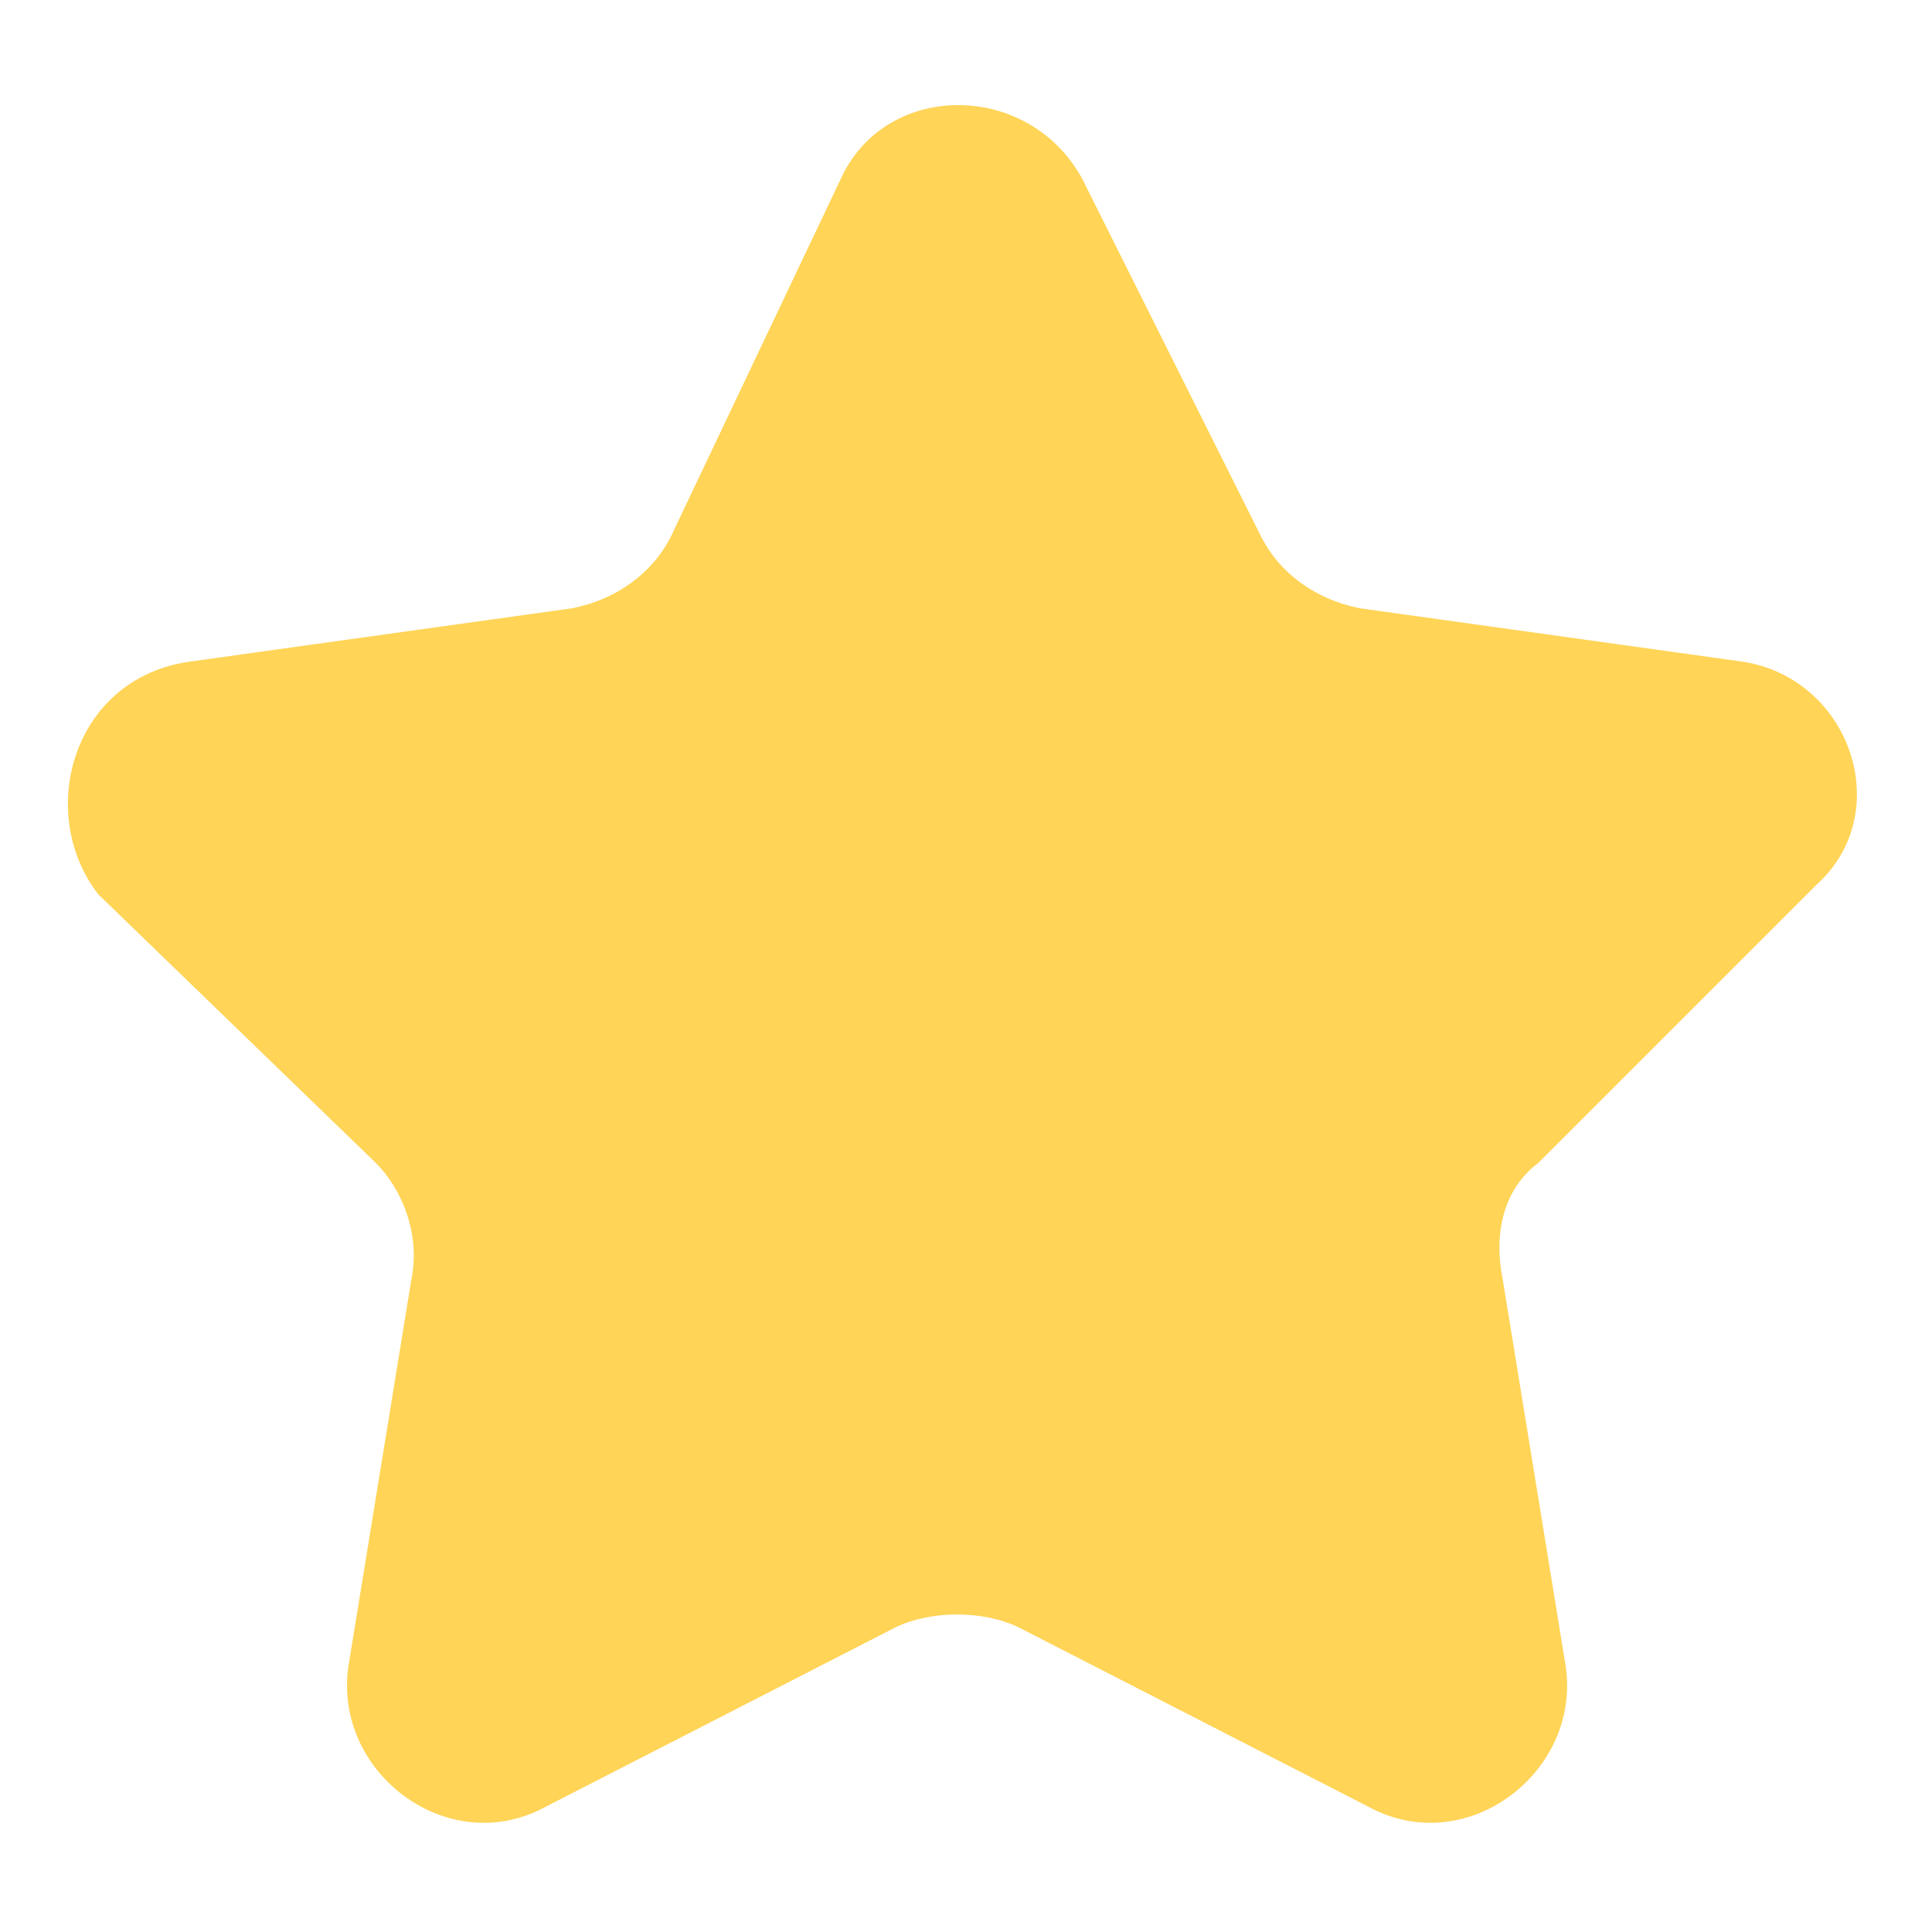
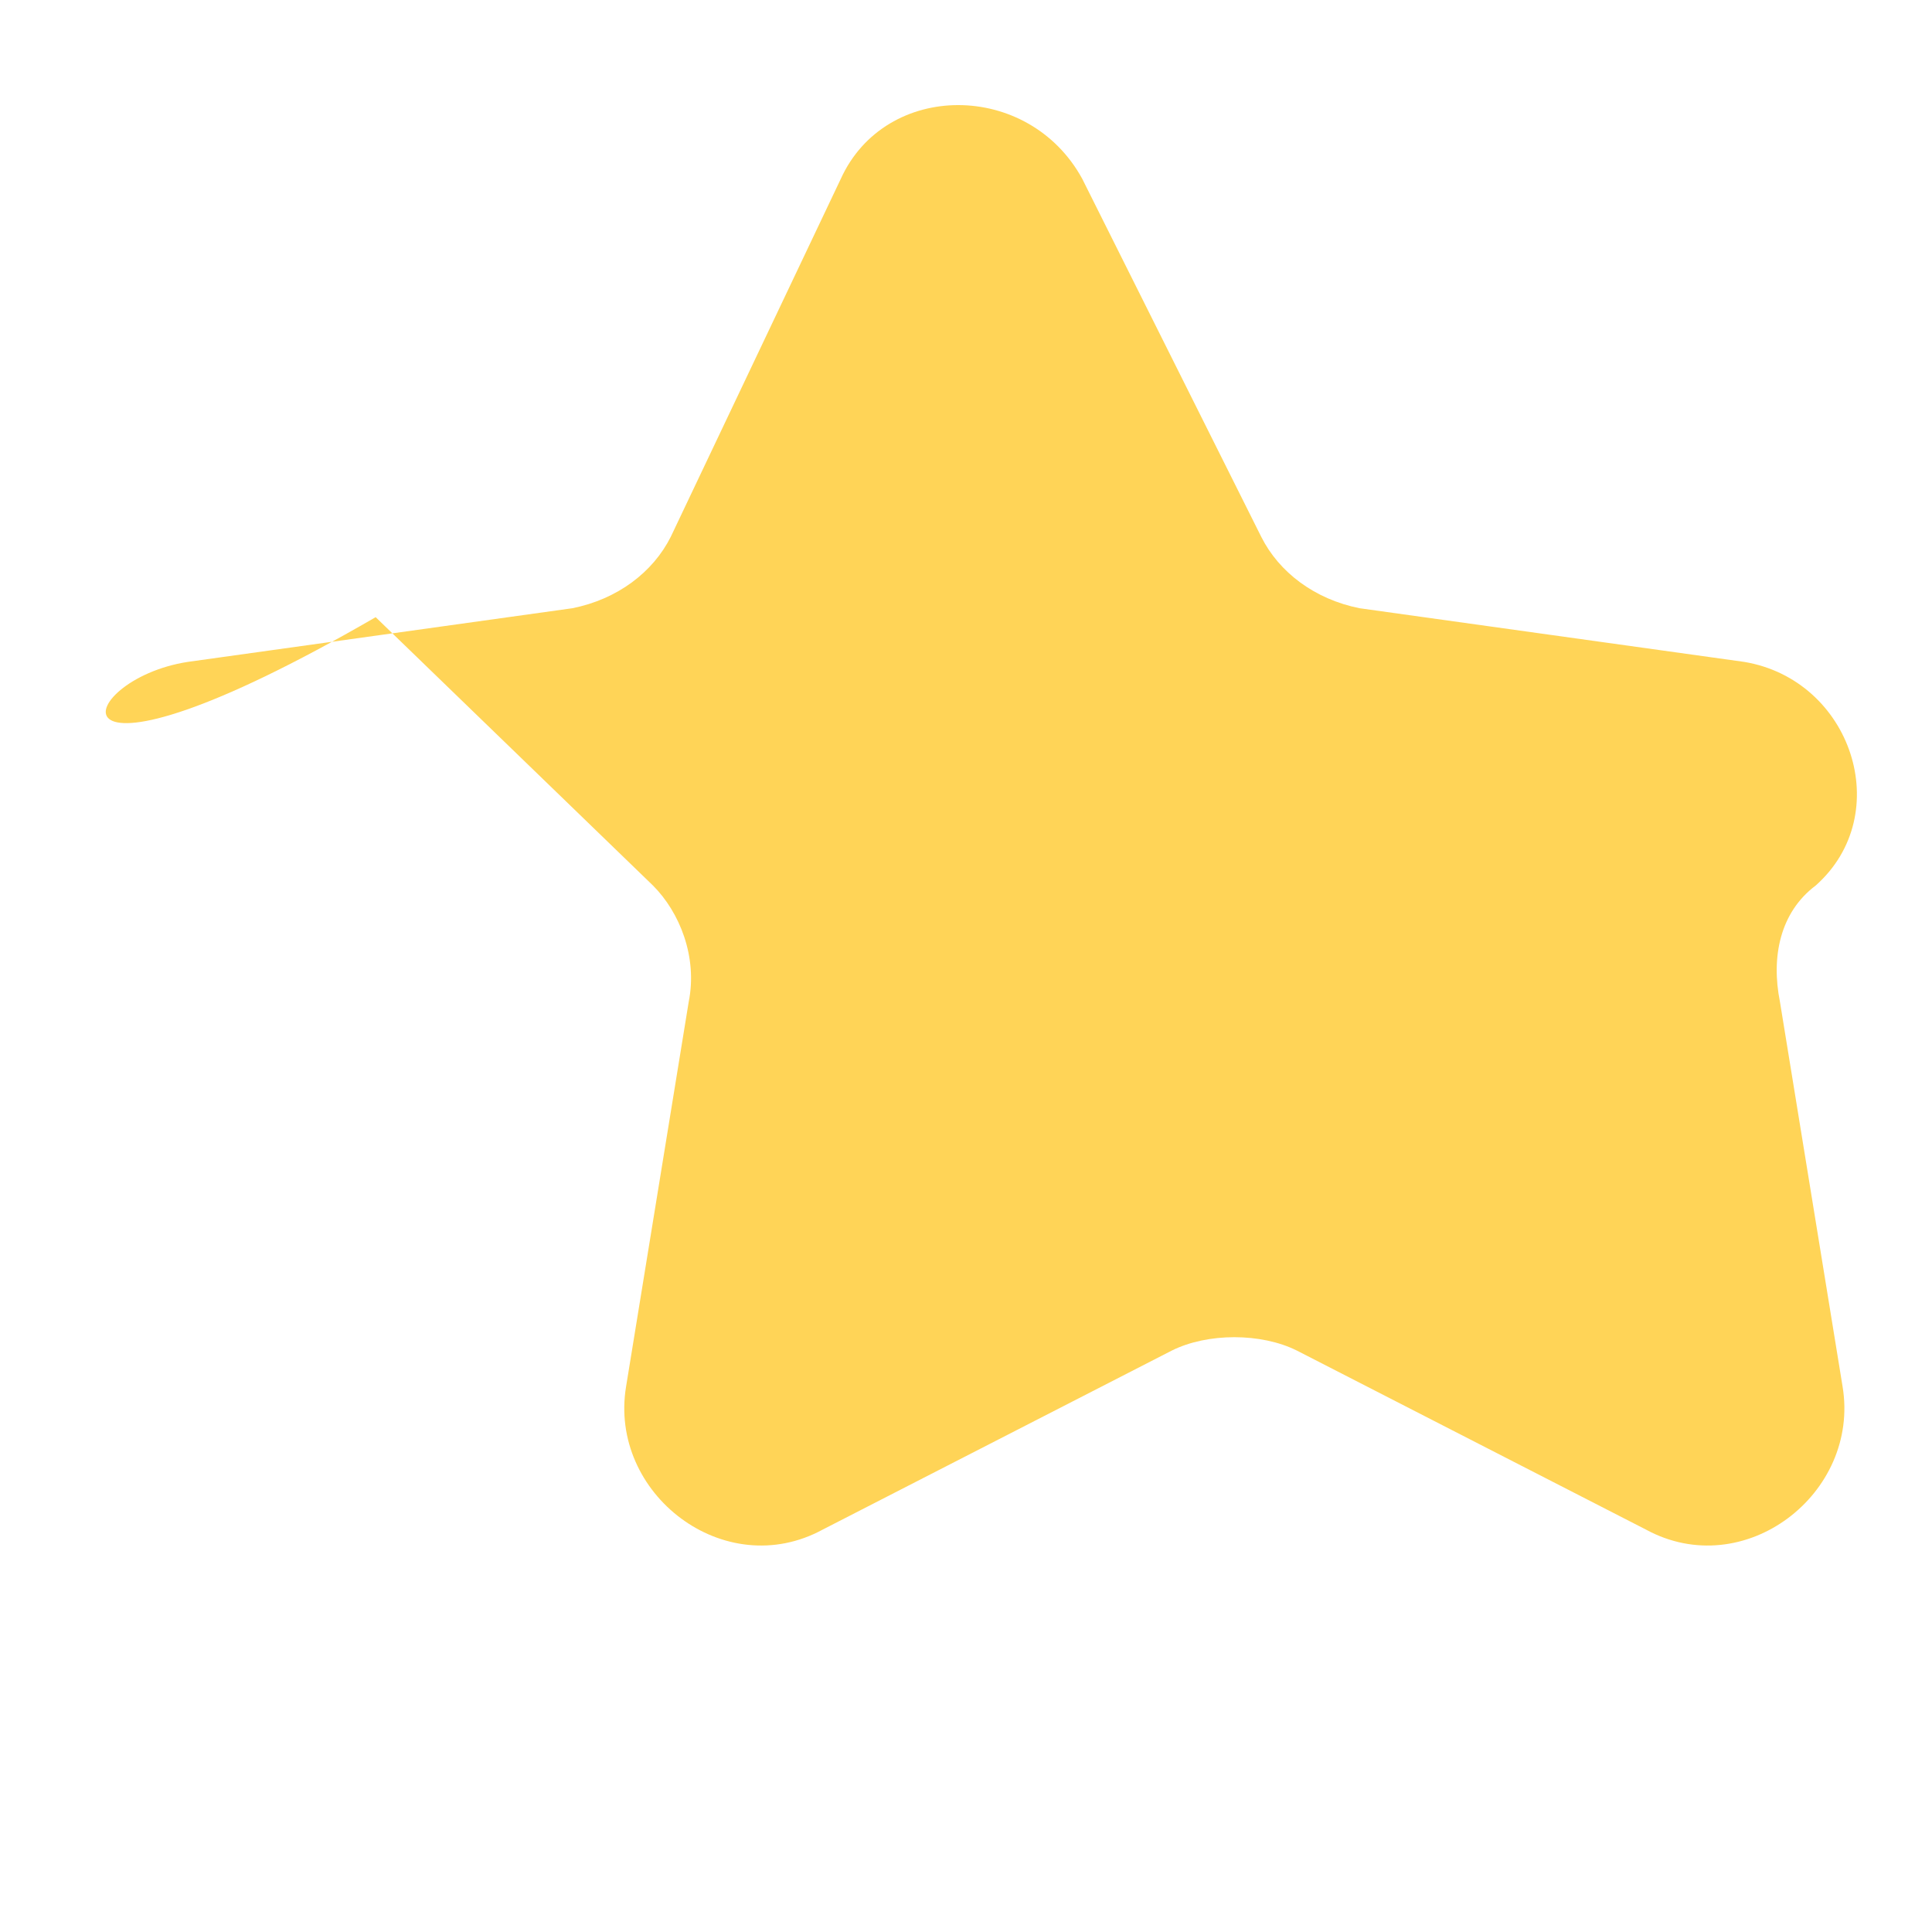
<svg xmlns="http://www.w3.org/2000/svg" version="1.1" id="Livello_1" x="0px" y="0px" viewBox="0 0 21.6 21.6" style="enable-background:new 0 0 21.6 21.6;" xml:space="preserve">
  <style type="text/css">
	.st0{fill:#FFD457;}
</style>
-   <path class="st0" d="M15.2,6.8l4.3,0.6c1.2,0.2,1.7,1.7,0.8,2.5L17.2,13c-0.4,0.3-0.5,0.8-0.4,1.3l0.7,4.3c0.2,1.2-1.1,2.2-2.2,1.6  l-3.9-2c-0.4-0.2-1-0.2-1.4,0l-3.9,2c-1.1,0.6-2.4-0.4-2.2-1.6l0.7-4.3c0.1-0.5-0.1-1-0.4-1.3l-3.1-3C0.4,9.1,0.8,7.6,2.1,7.4  l4.3-0.6C6.9,6.7,7.3,6.4,7.5,6L9.4,2c0.5-1.1,2.1-1.1,2.7,0L14.1,6C14.3,6.4,14.7,6.7,15.2,6.8z" />
+   <path class="st0" d="M15.2,6.8l4.3,0.6c1.2,0.2,1.7,1.7,0.8,2.5c-0.4,0.3-0.5,0.8-0.4,1.3l0.7,4.3c0.2,1.2-1.1,2.2-2.2,1.6  l-3.9-2c-0.4-0.2-1-0.2-1.4,0l-3.9,2c-1.1,0.6-2.4-0.4-2.2-1.6l0.7-4.3c0.1-0.5-0.1-1-0.4-1.3l-3.1-3C0.4,9.1,0.8,7.6,2.1,7.4  l4.3-0.6C6.9,6.7,7.3,6.4,7.5,6L9.4,2c0.5-1.1,2.1-1.1,2.7,0L14.1,6C14.3,6.4,14.7,6.7,15.2,6.8z" />
</svg>